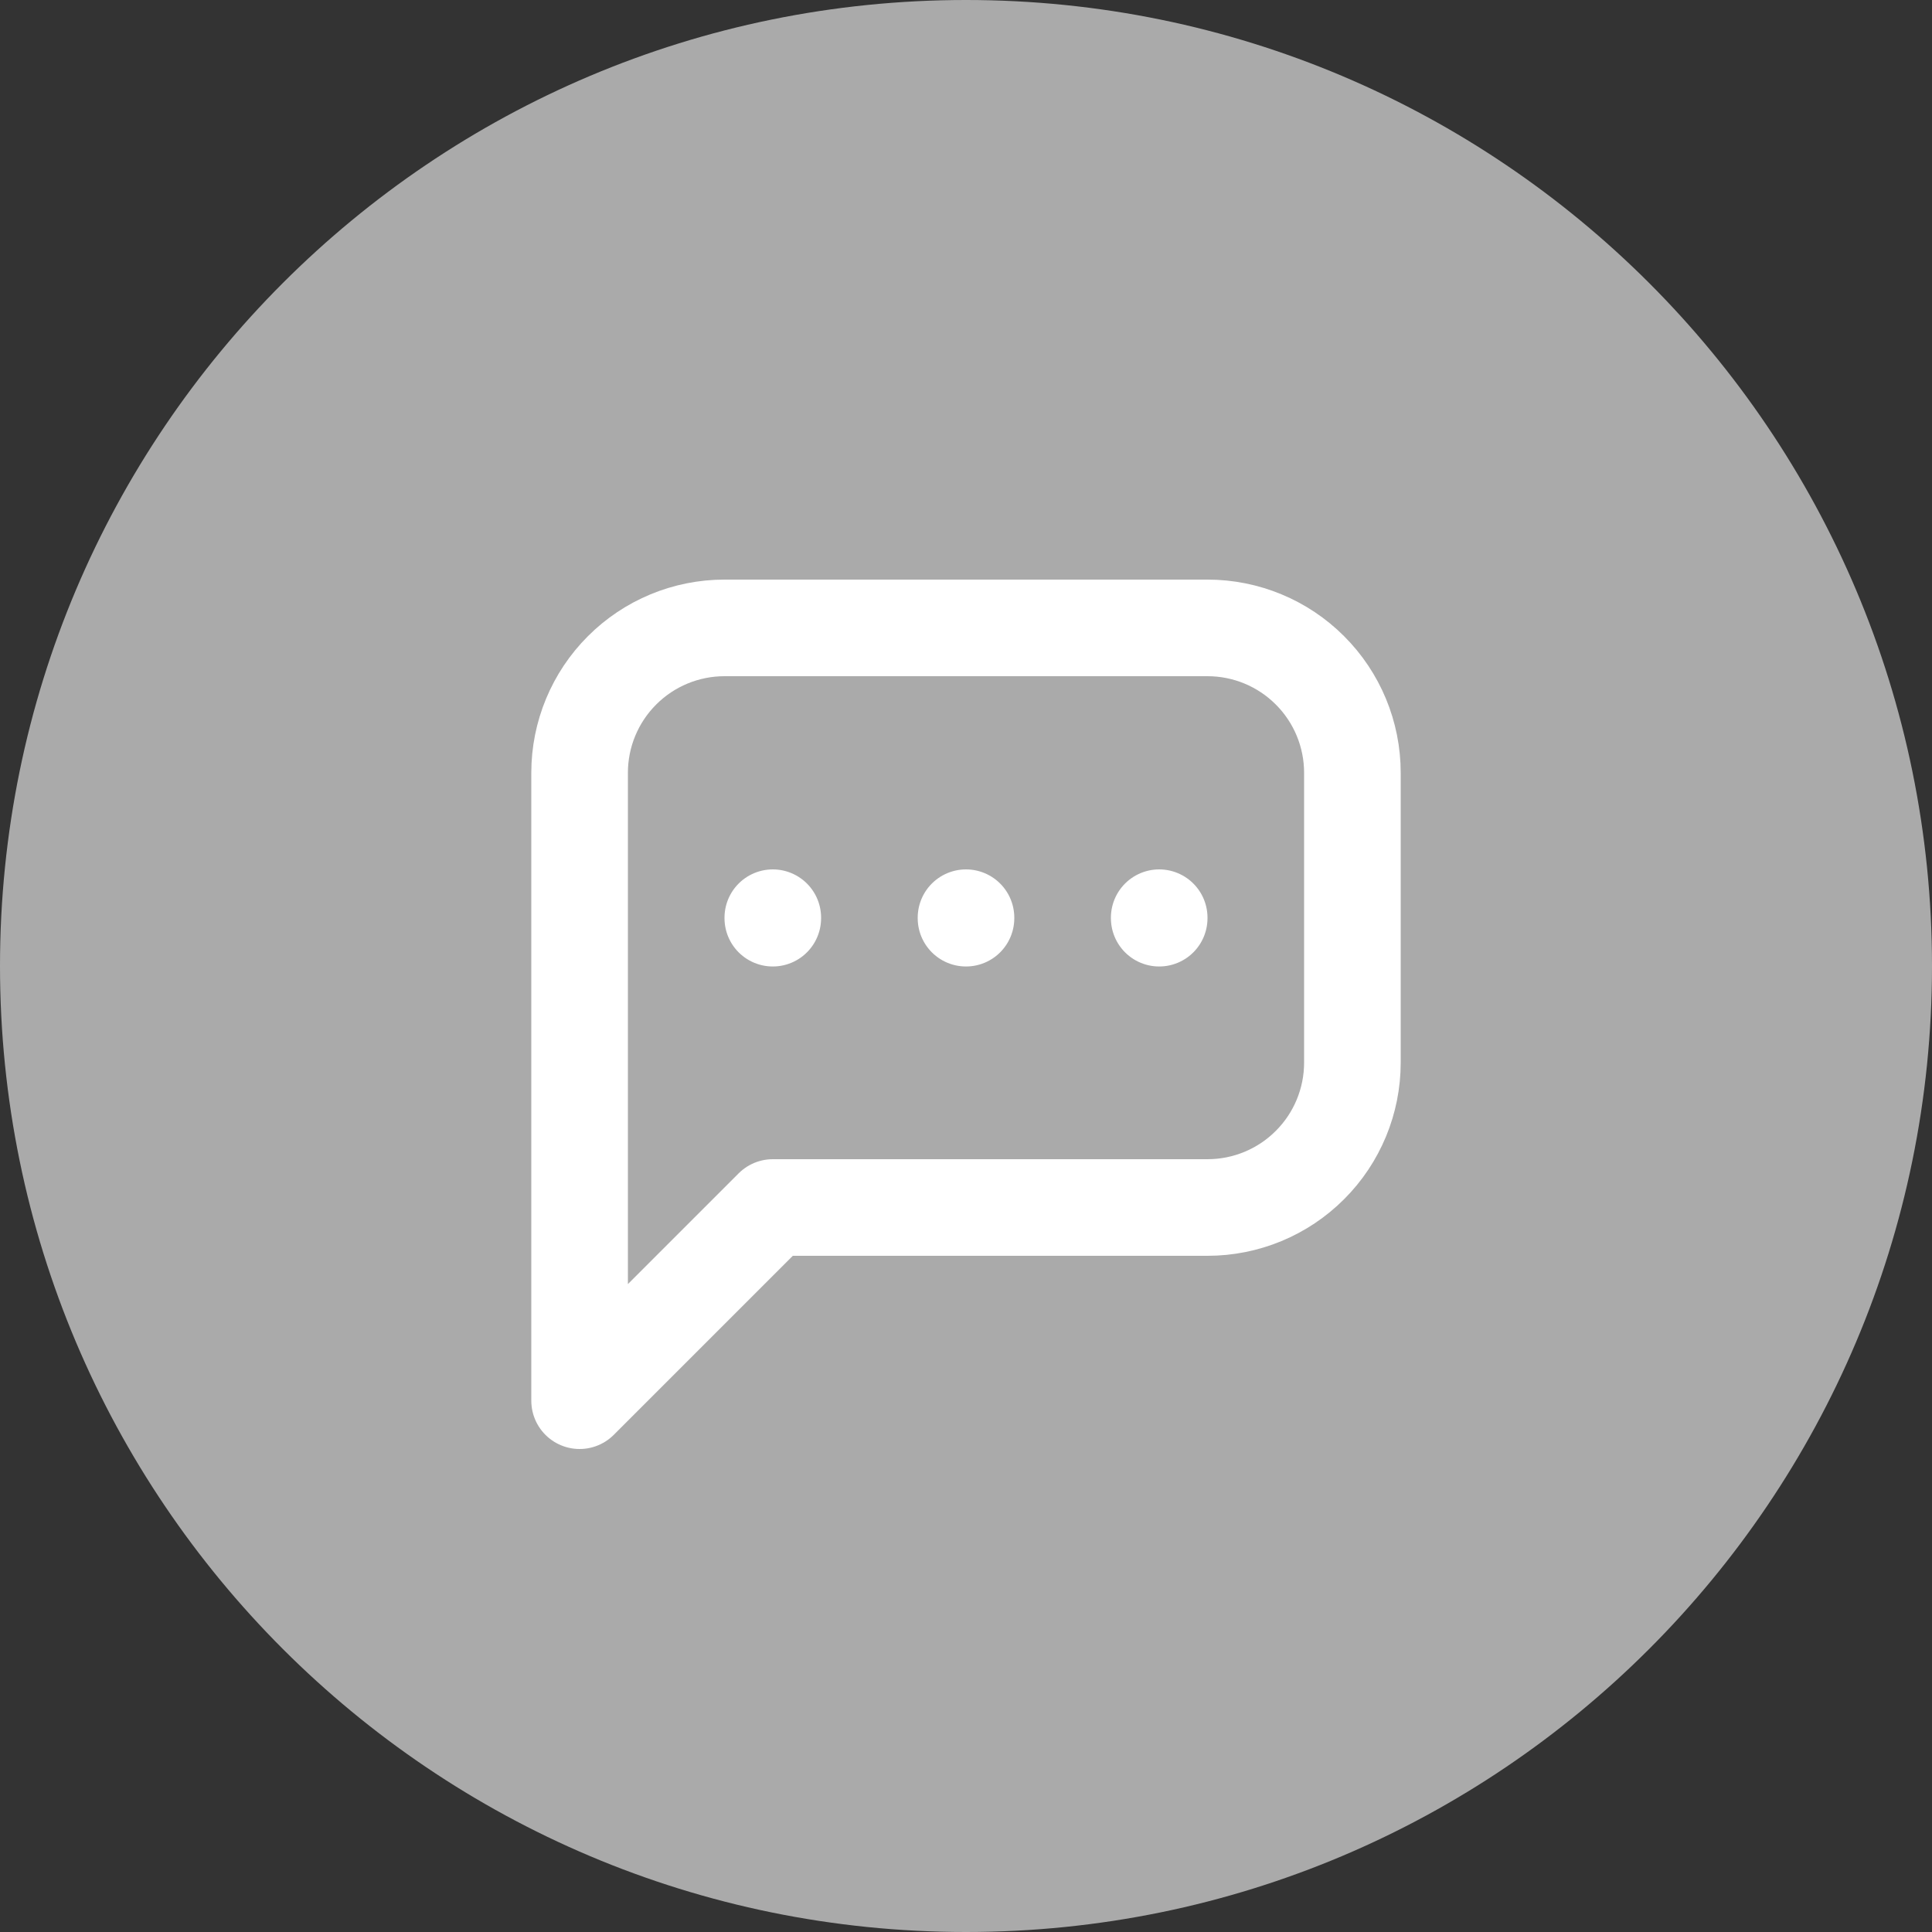
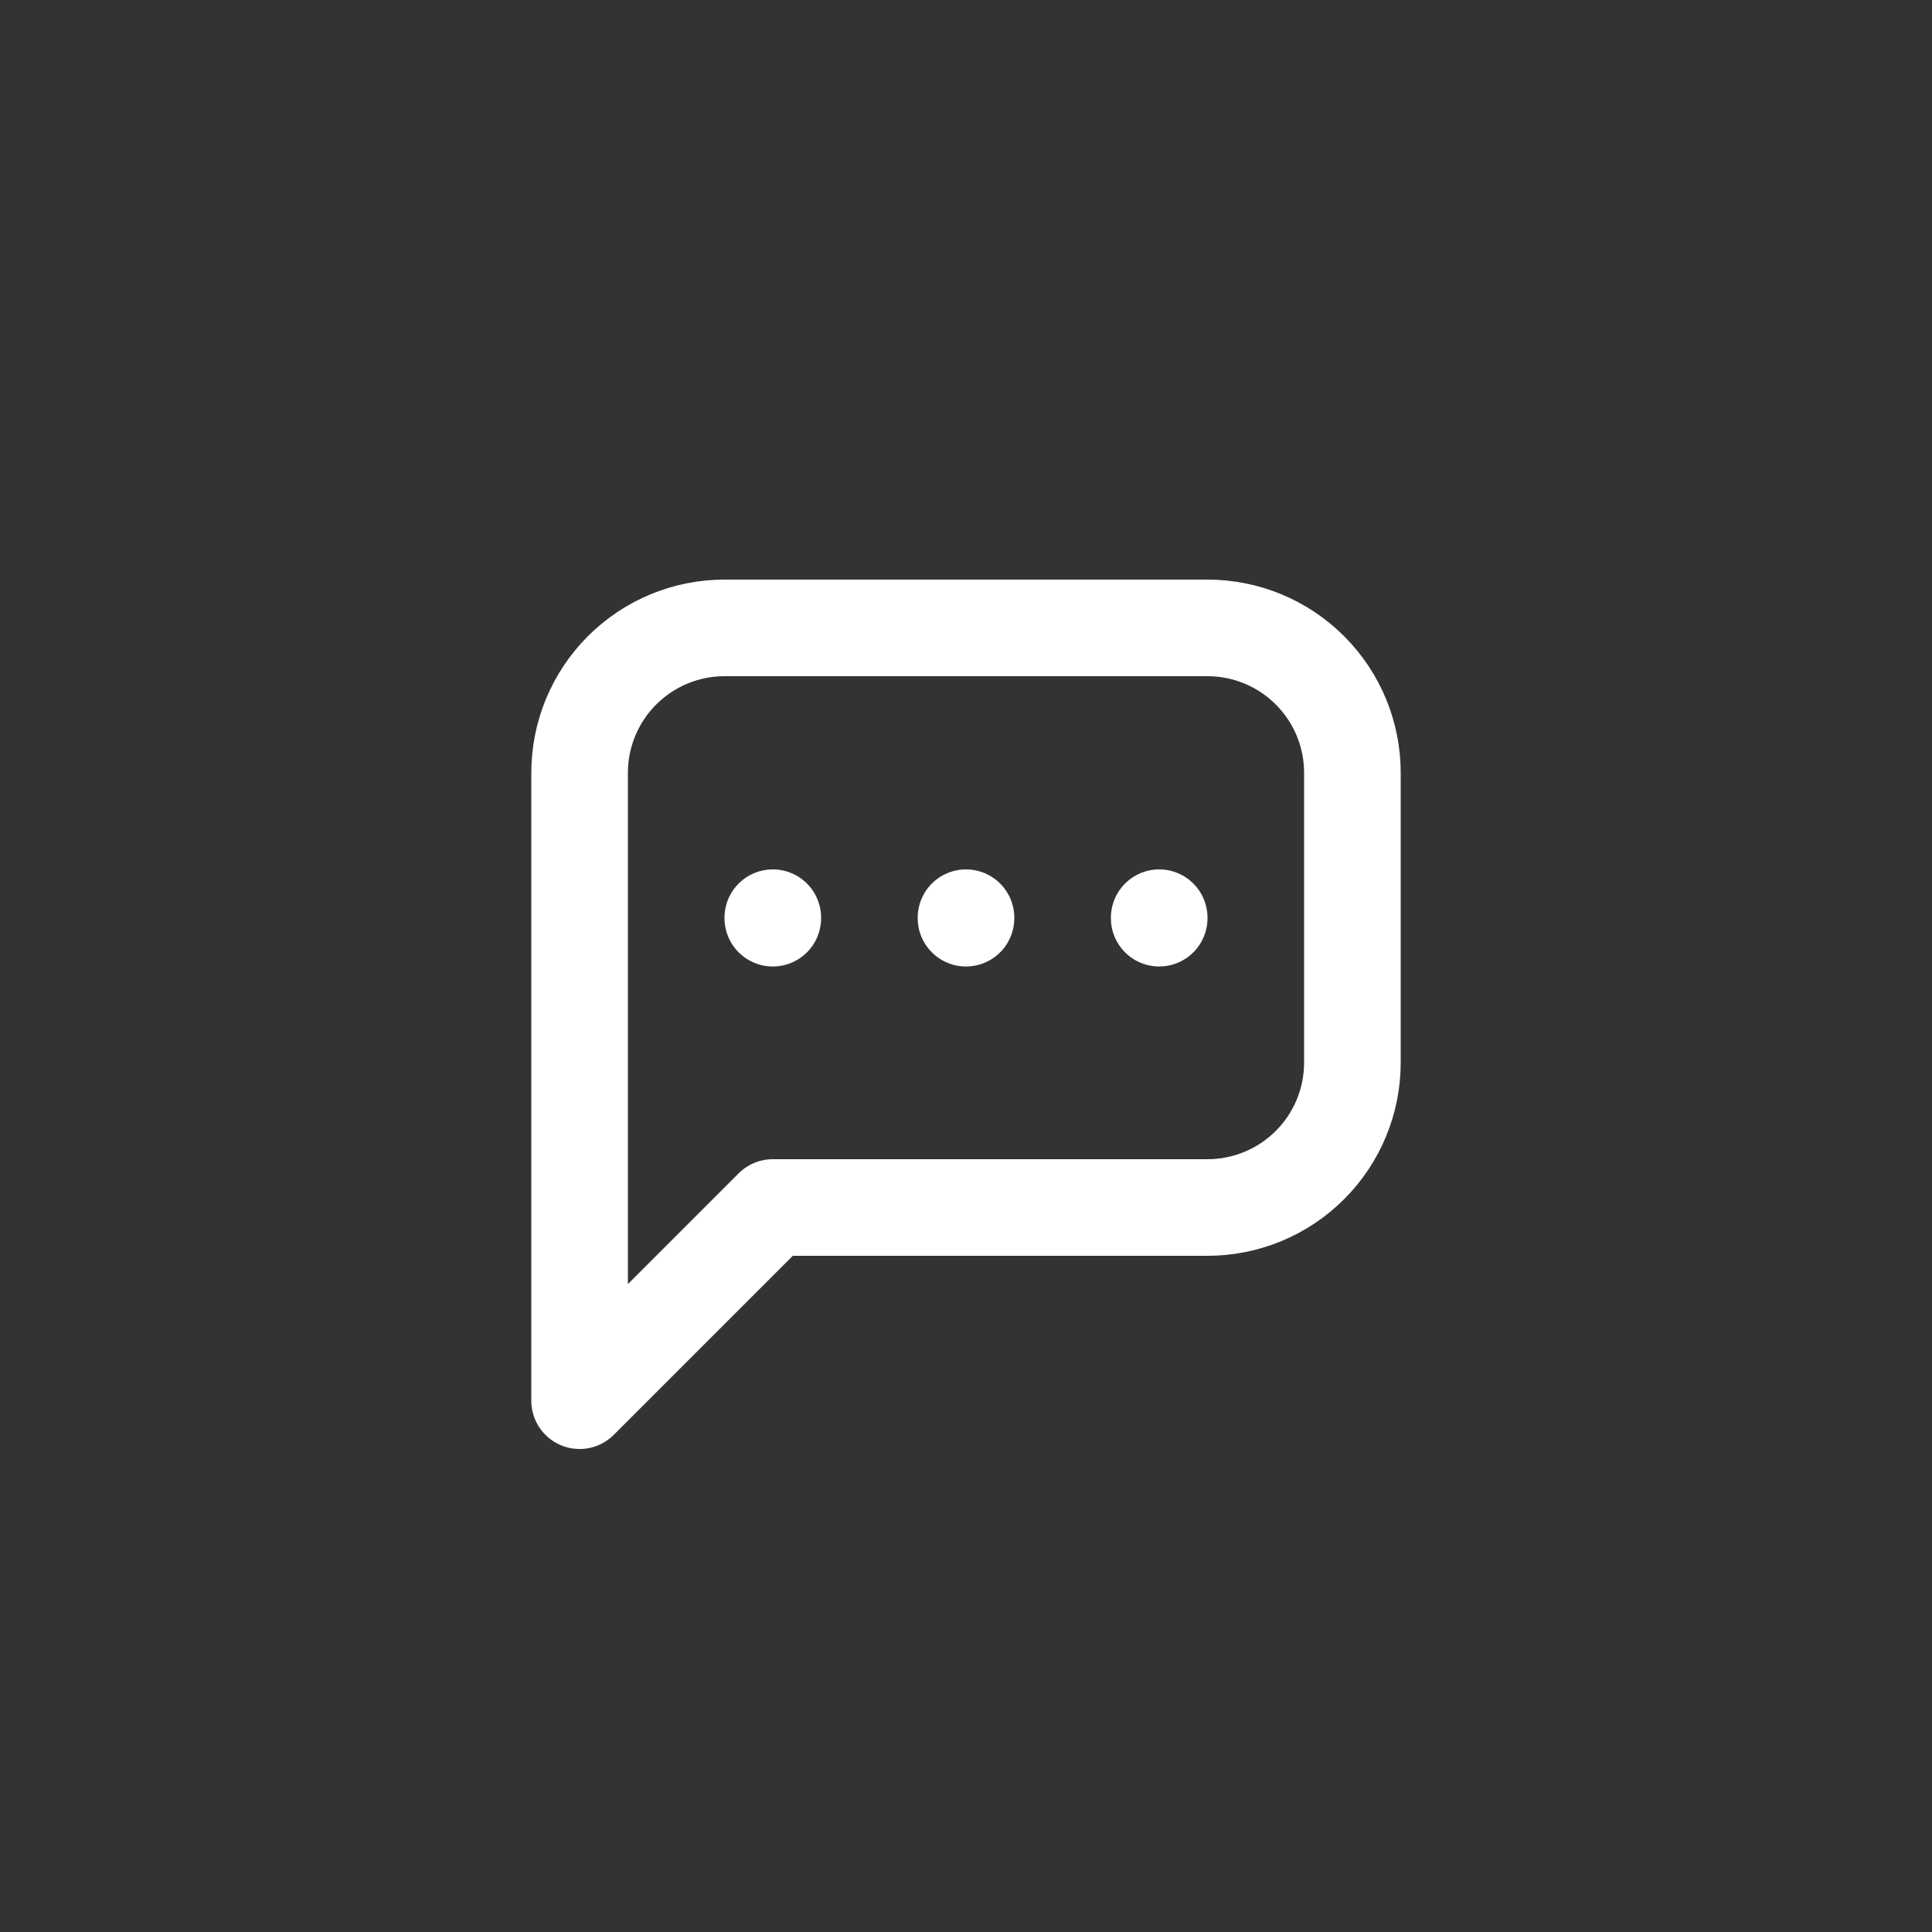
<svg xmlns="http://www.w3.org/2000/svg" width="40" height="40" viewBox="0 0 40 40" fill="none">
  <rect x="0" y="0" width="40" height="40" fill="#333333" stroke="none" />
  <g clip-path="url(#clip0_9491_78432)">
-     <rect width="40" height="40" fill="#AAAAAA" />
    <g clip-path="url(#clip1_9491_78432)">
      <path d="M12 29V16C12 15.204 12.316 14.441 12.879 13.879C13.441 13.316 14.204 13 15 13H25C25.796 13 26.559 13.316 27.121 13.879C27.684 14.441 28 15.204 28 16V22C28 22.796 27.684 23.559 27.121 24.121C26.559 24.684 25.796 25 25 25H16L12 29Z" stroke="white" stroke-width="2" stroke-linecap="round" stroke-linejoin="round" />
      <path d="M20 19V19.01" stroke="white" stroke-width="2" stroke-linecap="round" stroke-linejoin="round" />
      <path d="M16 19V19.01" stroke="white" stroke-width="2" stroke-linecap="round" stroke-linejoin="round" />
      <path d="M24 19V19.01" stroke="white" stroke-width="2" stroke-linecap="round" stroke-linejoin="round" />
    </g>
  </g>
  <defs>
    <clipPath id="clip0_9491_78432">
      <path d="M0 20C0 8.954 8.954 0 20 0C31.046 0 40 8.954 40 20C40 31.046 31.046 40 20 40C8.954 40 0 31.046 0 20Z" fill="white" />
    </clipPath>
    <clipPath id="clip1_9491_78432">
      <rect width="24" height="24" fill="white" transform="translate(8 8)" />
    </clipPath>
  </defs>
</svg>